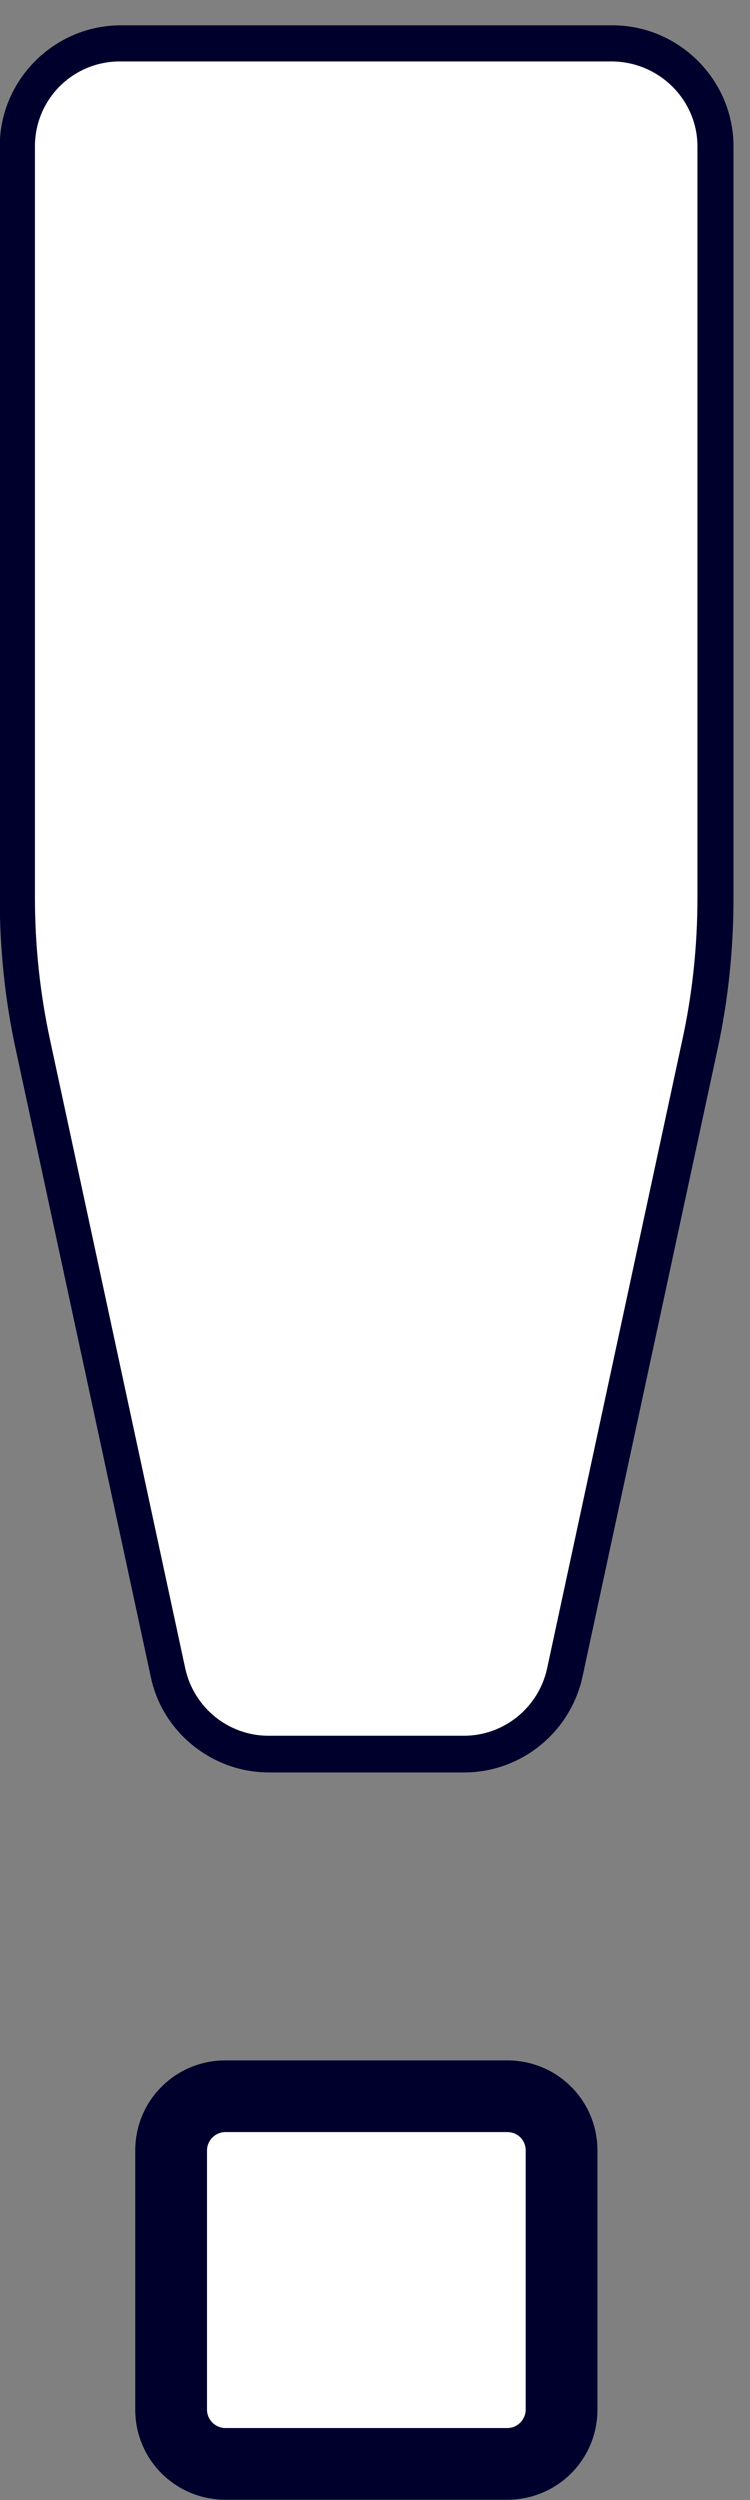
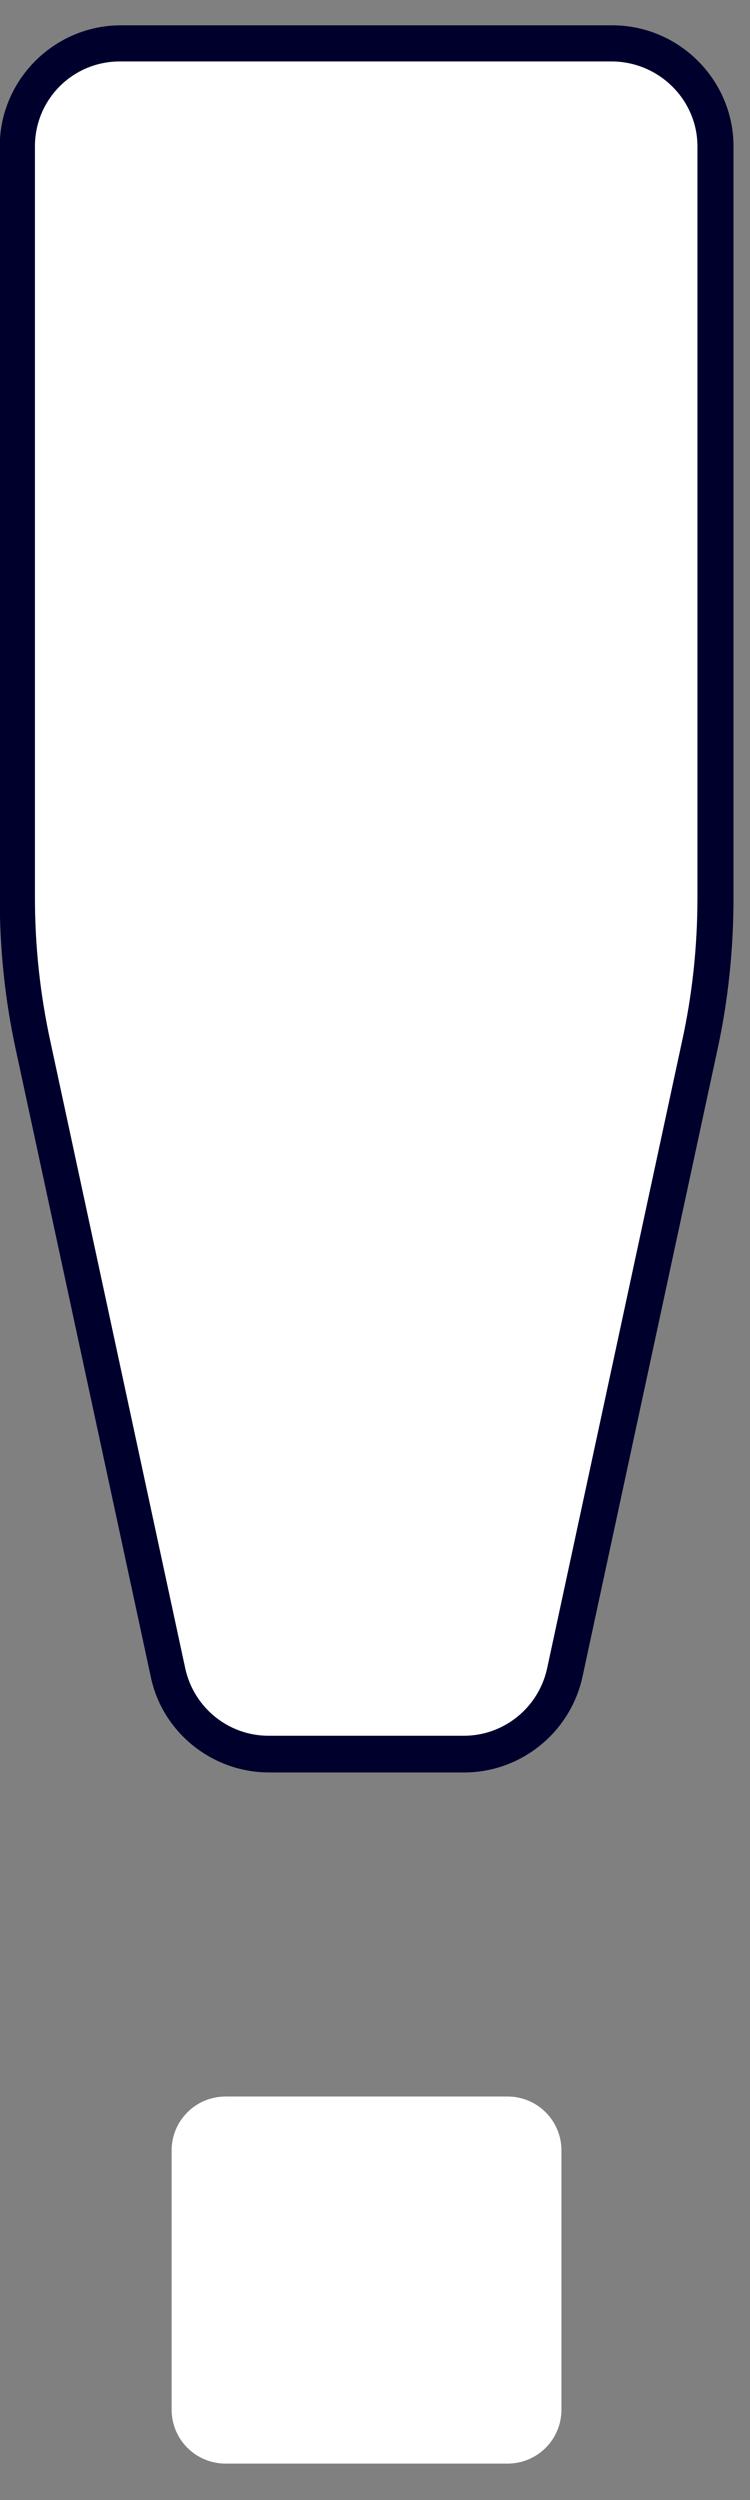
<svg xmlns="http://www.w3.org/2000/svg" width="12" height="40" viewBox="0 0 12 40" fill="none">
  <rect x="0" y="0" width="12" height="40" fill="#808080" stroke="none" />
  <path d="M8.983 34.406V38.553C8.983 39.031 8.598 39.416 8.12 39.416H3.61C3.132 39.416 2.746 39.031 2.746 38.553V34.406C2.746 33.928 3.132 33.543 3.61 33.543H8.12C8.598 33.543 8.983 33.928 8.983 34.406Z" fill="white" />
  <path d="M4.304 28.358H7.428C8.337 28.358 9.127 27.716 9.32 26.826L11.479 16.795C11.653 15.997 11.736 15.18 11.736 14.363V2.342C11.736 1.277 10.863 0.405 9.798 0.405H1.934C0.869 0.405 -0.004 1.277 -0.004 2.342V14.363C-0.004 15.18 0.079 15.997 0.253 16.795L2.412 26.826C2.596 27.716 3.395 28.358 4.304 28.358ZM1.144 14.372V2.351C1.144 1.919 1.493 1.571 1.925 1.571H9.788C10.22 1.571 10.569 1.919 10.569 2.351V14.372C10.569 15.107 10.496 15.841 10.34 16.556L8.181 26.587C8.107 26.945 7.786 27.211 7.409 27.211H4.286C3.919 27.211 3.597 26.954 3.514 26.587L1.356 16.556C1.227 15.841 1.144 15.097 1.144 14.372Z" fill="#00002D" />
-   <path d="M9.559 38.553V34.406C9.559 33.607 8.916 32.965 8.117 32.965H3.606C2.807 32.965 2.164 33.607 2.164 34.406V38.553C2.164 39.352 2.807 39.994 3.606 39.994H8.117C8.916 39.994 9.559 39.352 9.559 38.553ZM3.312 38.553V34.406C3.312 34.249 3.441 34.112 3.606 34.112H8.117C8.282 34.112 8.411 34.24 8.411 34.406V38.553C8.411 38.709 8.282 38.847 8.117 38.847H3.606C3.45 38.847 3.312 38.719 3.312 38.553Z" fill="#00002D" />
  <path d="M11.159 2.342V14.363C11.159 15.143 11.077 15.914 10.911 16.667L8.753 26.697C8.615 27.321 8.064 27.771 7.421 27.771H4.297C3.654 27.771 3.103 27.321 2.965 26.697L0.807 16.667C0.641 15.905 0.559 15.134 0.559 14.363V2.342C0.559 1.589 1.165 0.983 1.918 0.983H9.781C10.544 0.983 11.159 1.598 11.159 2.342Z" fill="white" />
</svg>